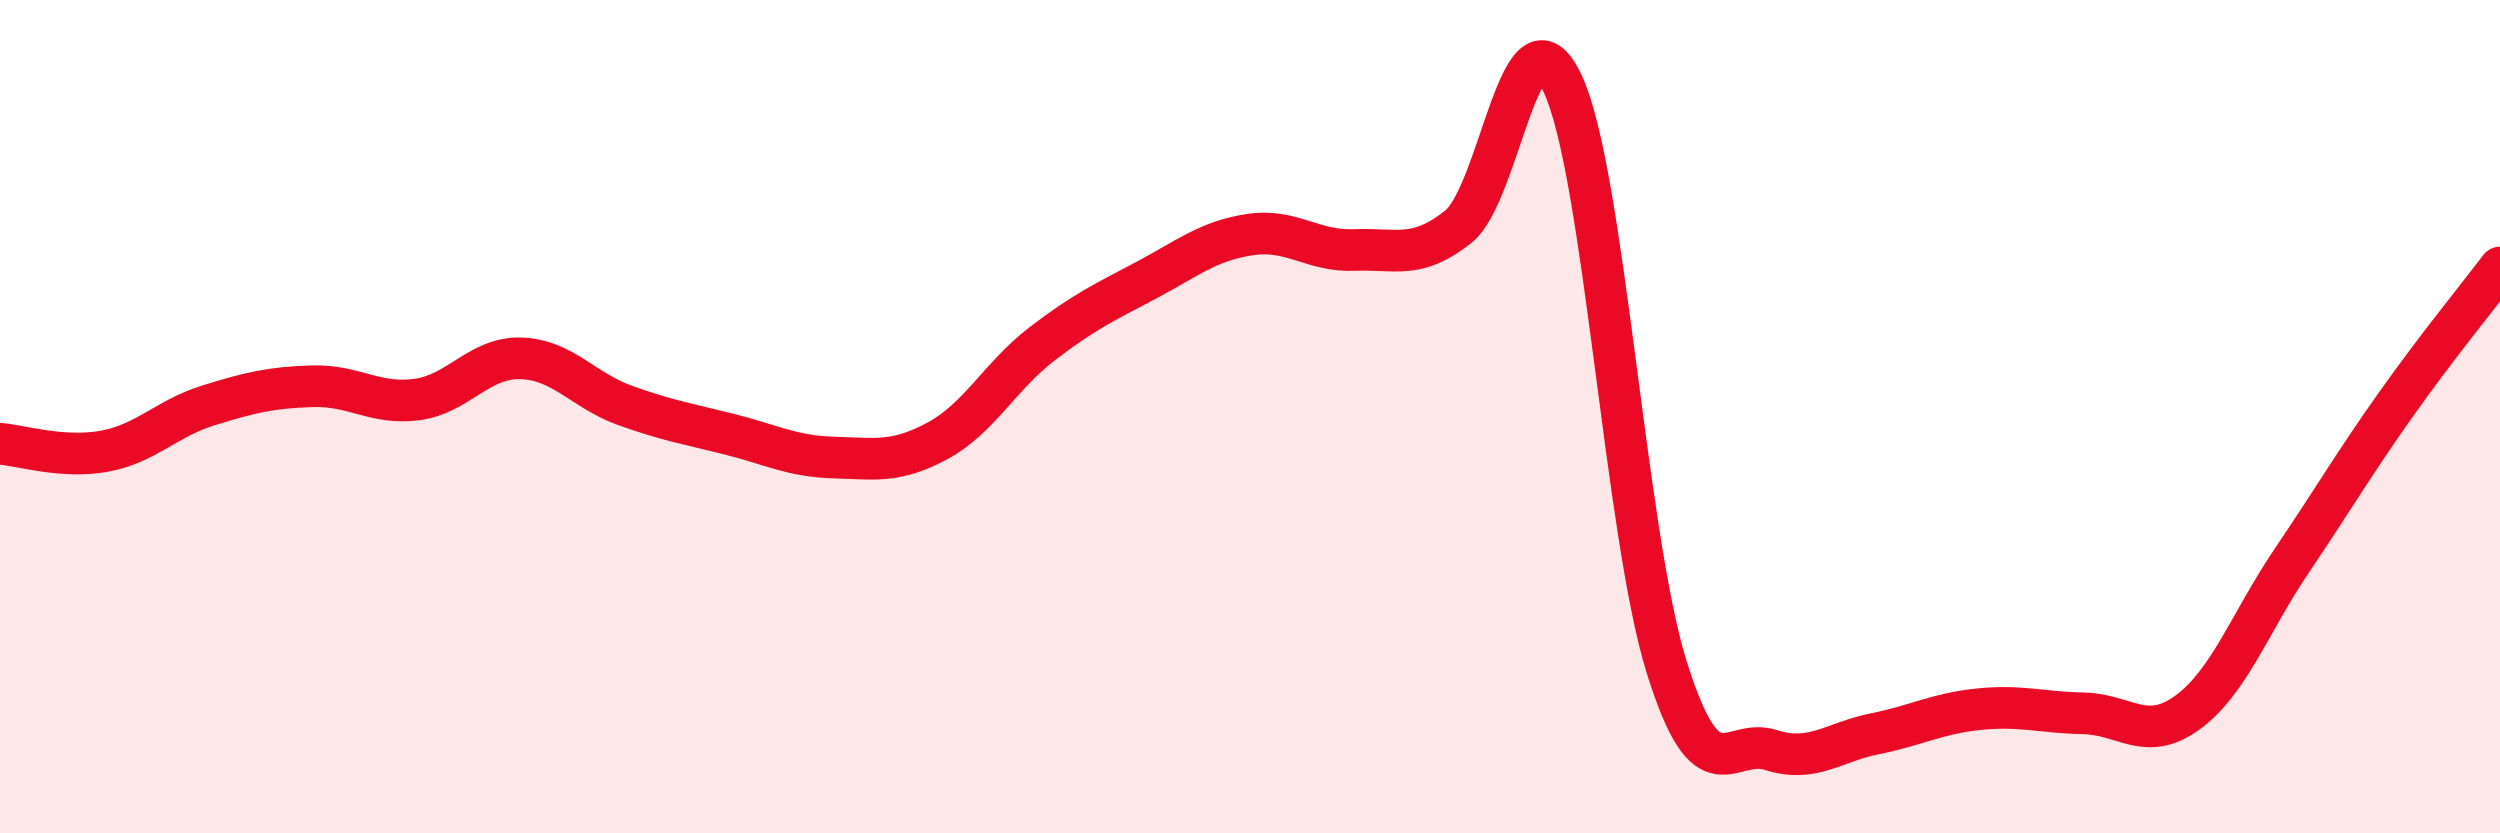
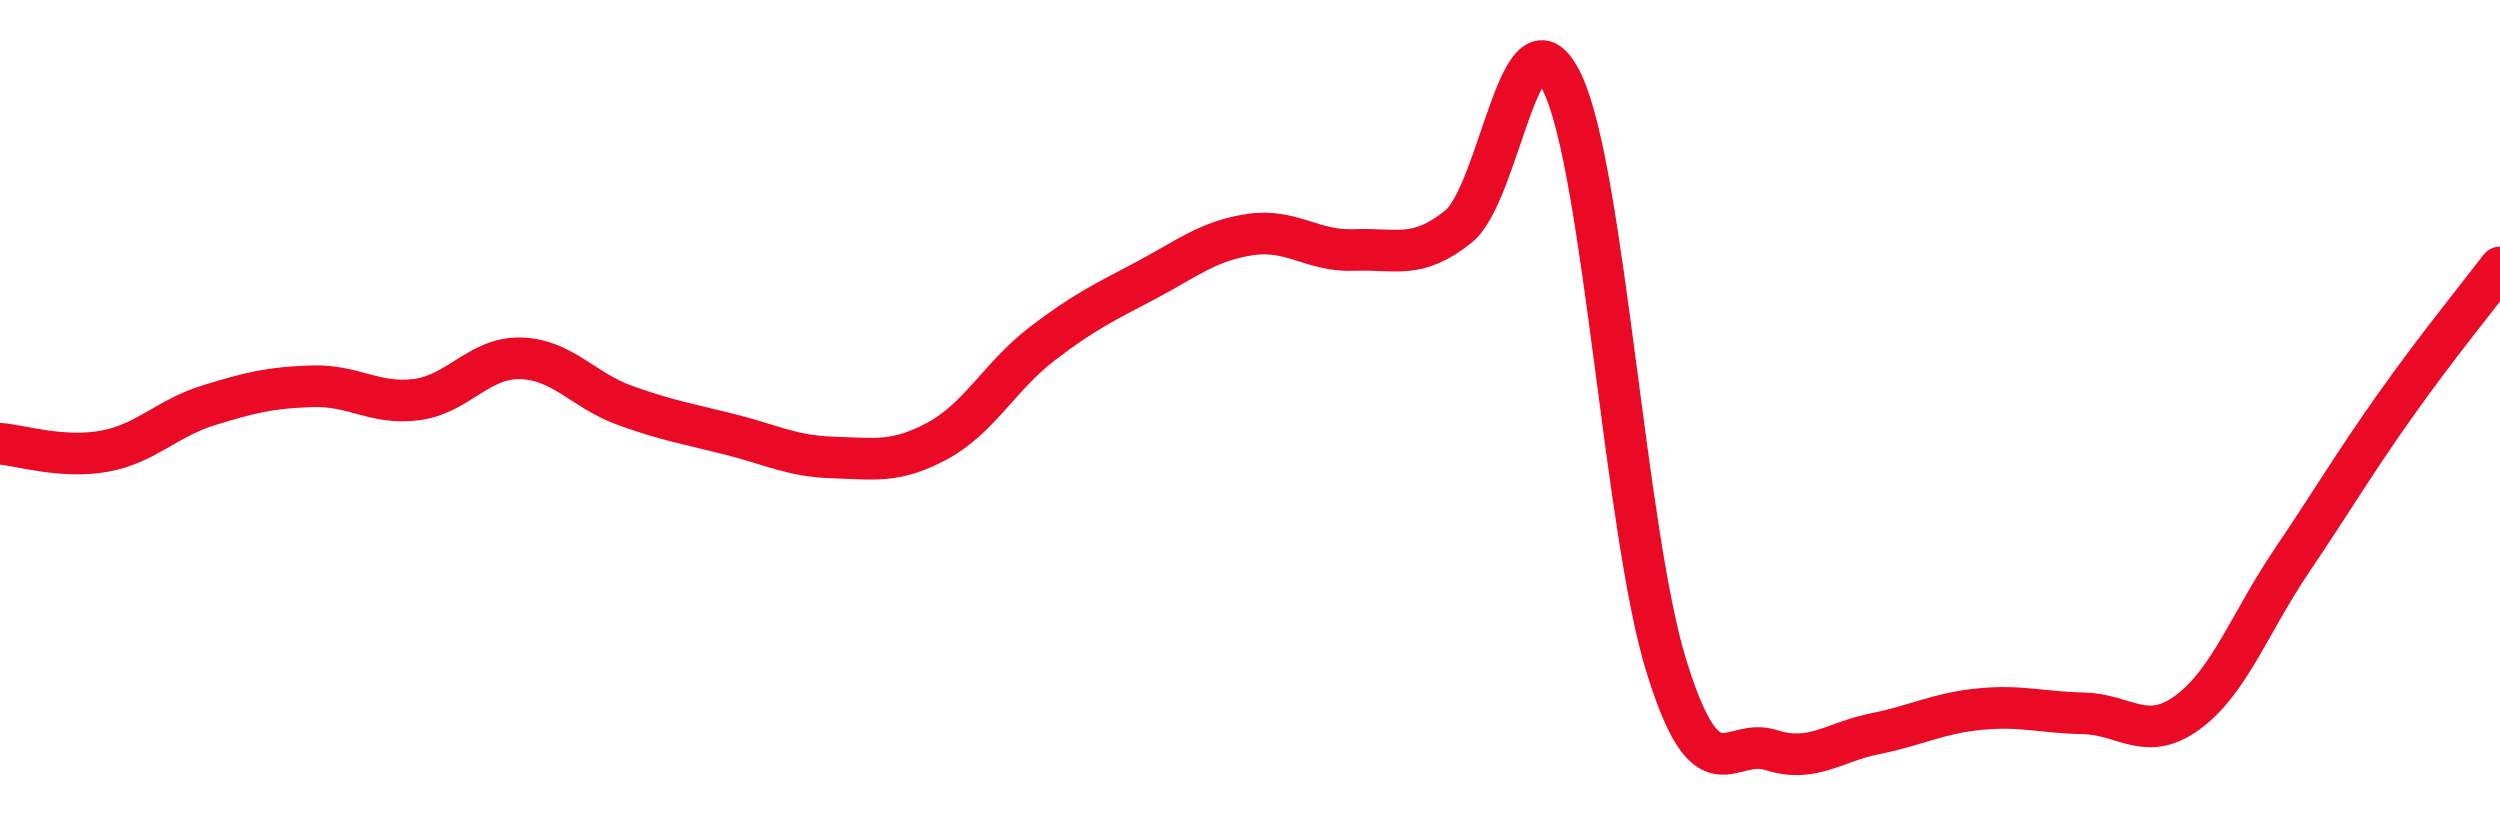
<svg xmlns="http://www.w3.org/2000/svg" width="60" height="20" viewBox="0 0 60 20">
-   <path d="M 0,10.65 C 0.5,10.69 1.5,11.01 2.5,10.83 C 3.5,10.65 4,10.04 5,9.73 C 6,9.42 6.5,9.3 7.5,9.27 C 8.5,9.24 9,9.72 10,9.59 C 11,9.46 11.5,8.57 12.5,8.6 C 13.5,8.63 14,9.37 15,9.73 C 16,10.09 16.5,10.17 17.5,10.42 C 18.5,10.67 19,10.95 20,10.98 C 21,11.01 21.5,11.12 22.5,10.58 C 23.5,10.04 24,9.03 25,8.26 C 26,7.49 26.5,7.26 27.5,6.73 C 28.5,6.2 29,5.78 30,5.63 C 31,5.48 31.5,6.04 32.5,6 C 33.5,5.96 34,6.24 35,5.44 C 36,4.64 36.5,-0.11 37.5,2 C 38.5,4.11 39,12.81 40,16.01 C 41,19.21 41.5,17.68 42.5,18 C 43.5,18.32 44,17.81 45,17.61 C 46,17.41 46.5,17.12 47.5,17.02 C 48.5,16.92 49,17.1 50,17.12 C 51,17.14 51.5,17.83 52.5,17.1 C 53.5,16.37 54,14.94 55,13.46 C 56,11.98 56.5,11.12 57.5,9.71 C 58.5,8.3 59.5,7.08 60,6.42L60 20L0 20Z" fill="#EB0A25" opacity="0.1" stroke-linecap="round" stroke-linejoin="round" />
  <path d="M 0,10.65 C 0.5,10.69 1.5,11.01 2.5,10.83 C 3.5,10.65 4,10.04 5,9.73 C 6,9.42 6.5,9.3 7.5,9.27 C 8.5,9.24 9,9.72 10,9.59 C 11,9.46 11.5,8.57 12.5,8.6 C 13.5,8.63 14,9.37 15,9.73 C 16,10.09 16.5,10.17 17.5,10.42 C 18.5,10.67 19,10.95 20,10.98 C 21,11.01 21.5,11.12 22.5,10.58 C 23.5,10.04 24,9.03 25,8.26 C 26,7.49 26.5,7.26 27.5,6.73 C 28.5,6.2 29,5.78 30,5.63 C 31,5.48 31.5,6.04 32.5,6 C 33.5,5.96 34,6.24 35,5.44 C 36,4.64 36.5,-0.11 37.5,2 C 38.5,4.11 39,12.81 40,16.01 C 41,19.21 41.5,17.68 42.5,18 C 43.5,18.32 44,17.81 45,17.61 C 46,17.41 46.5,17.12 47.5,17.02 C 48.5,16.92 49,17.1 50,17.12 C 51,17.14 51.5,17.83 52.5,17.1 C 53.5,16.37 54,14.94 55,13.46 C 56,11.98 56.5,11.12 57.5,9.71 C 58.5,8.3 59.5,7.08 60,6.42" stroke="#EB0A25" stroke-width="1" fill="none" stroke-linecap="round" stroke-linejoin="round" />
</svg>